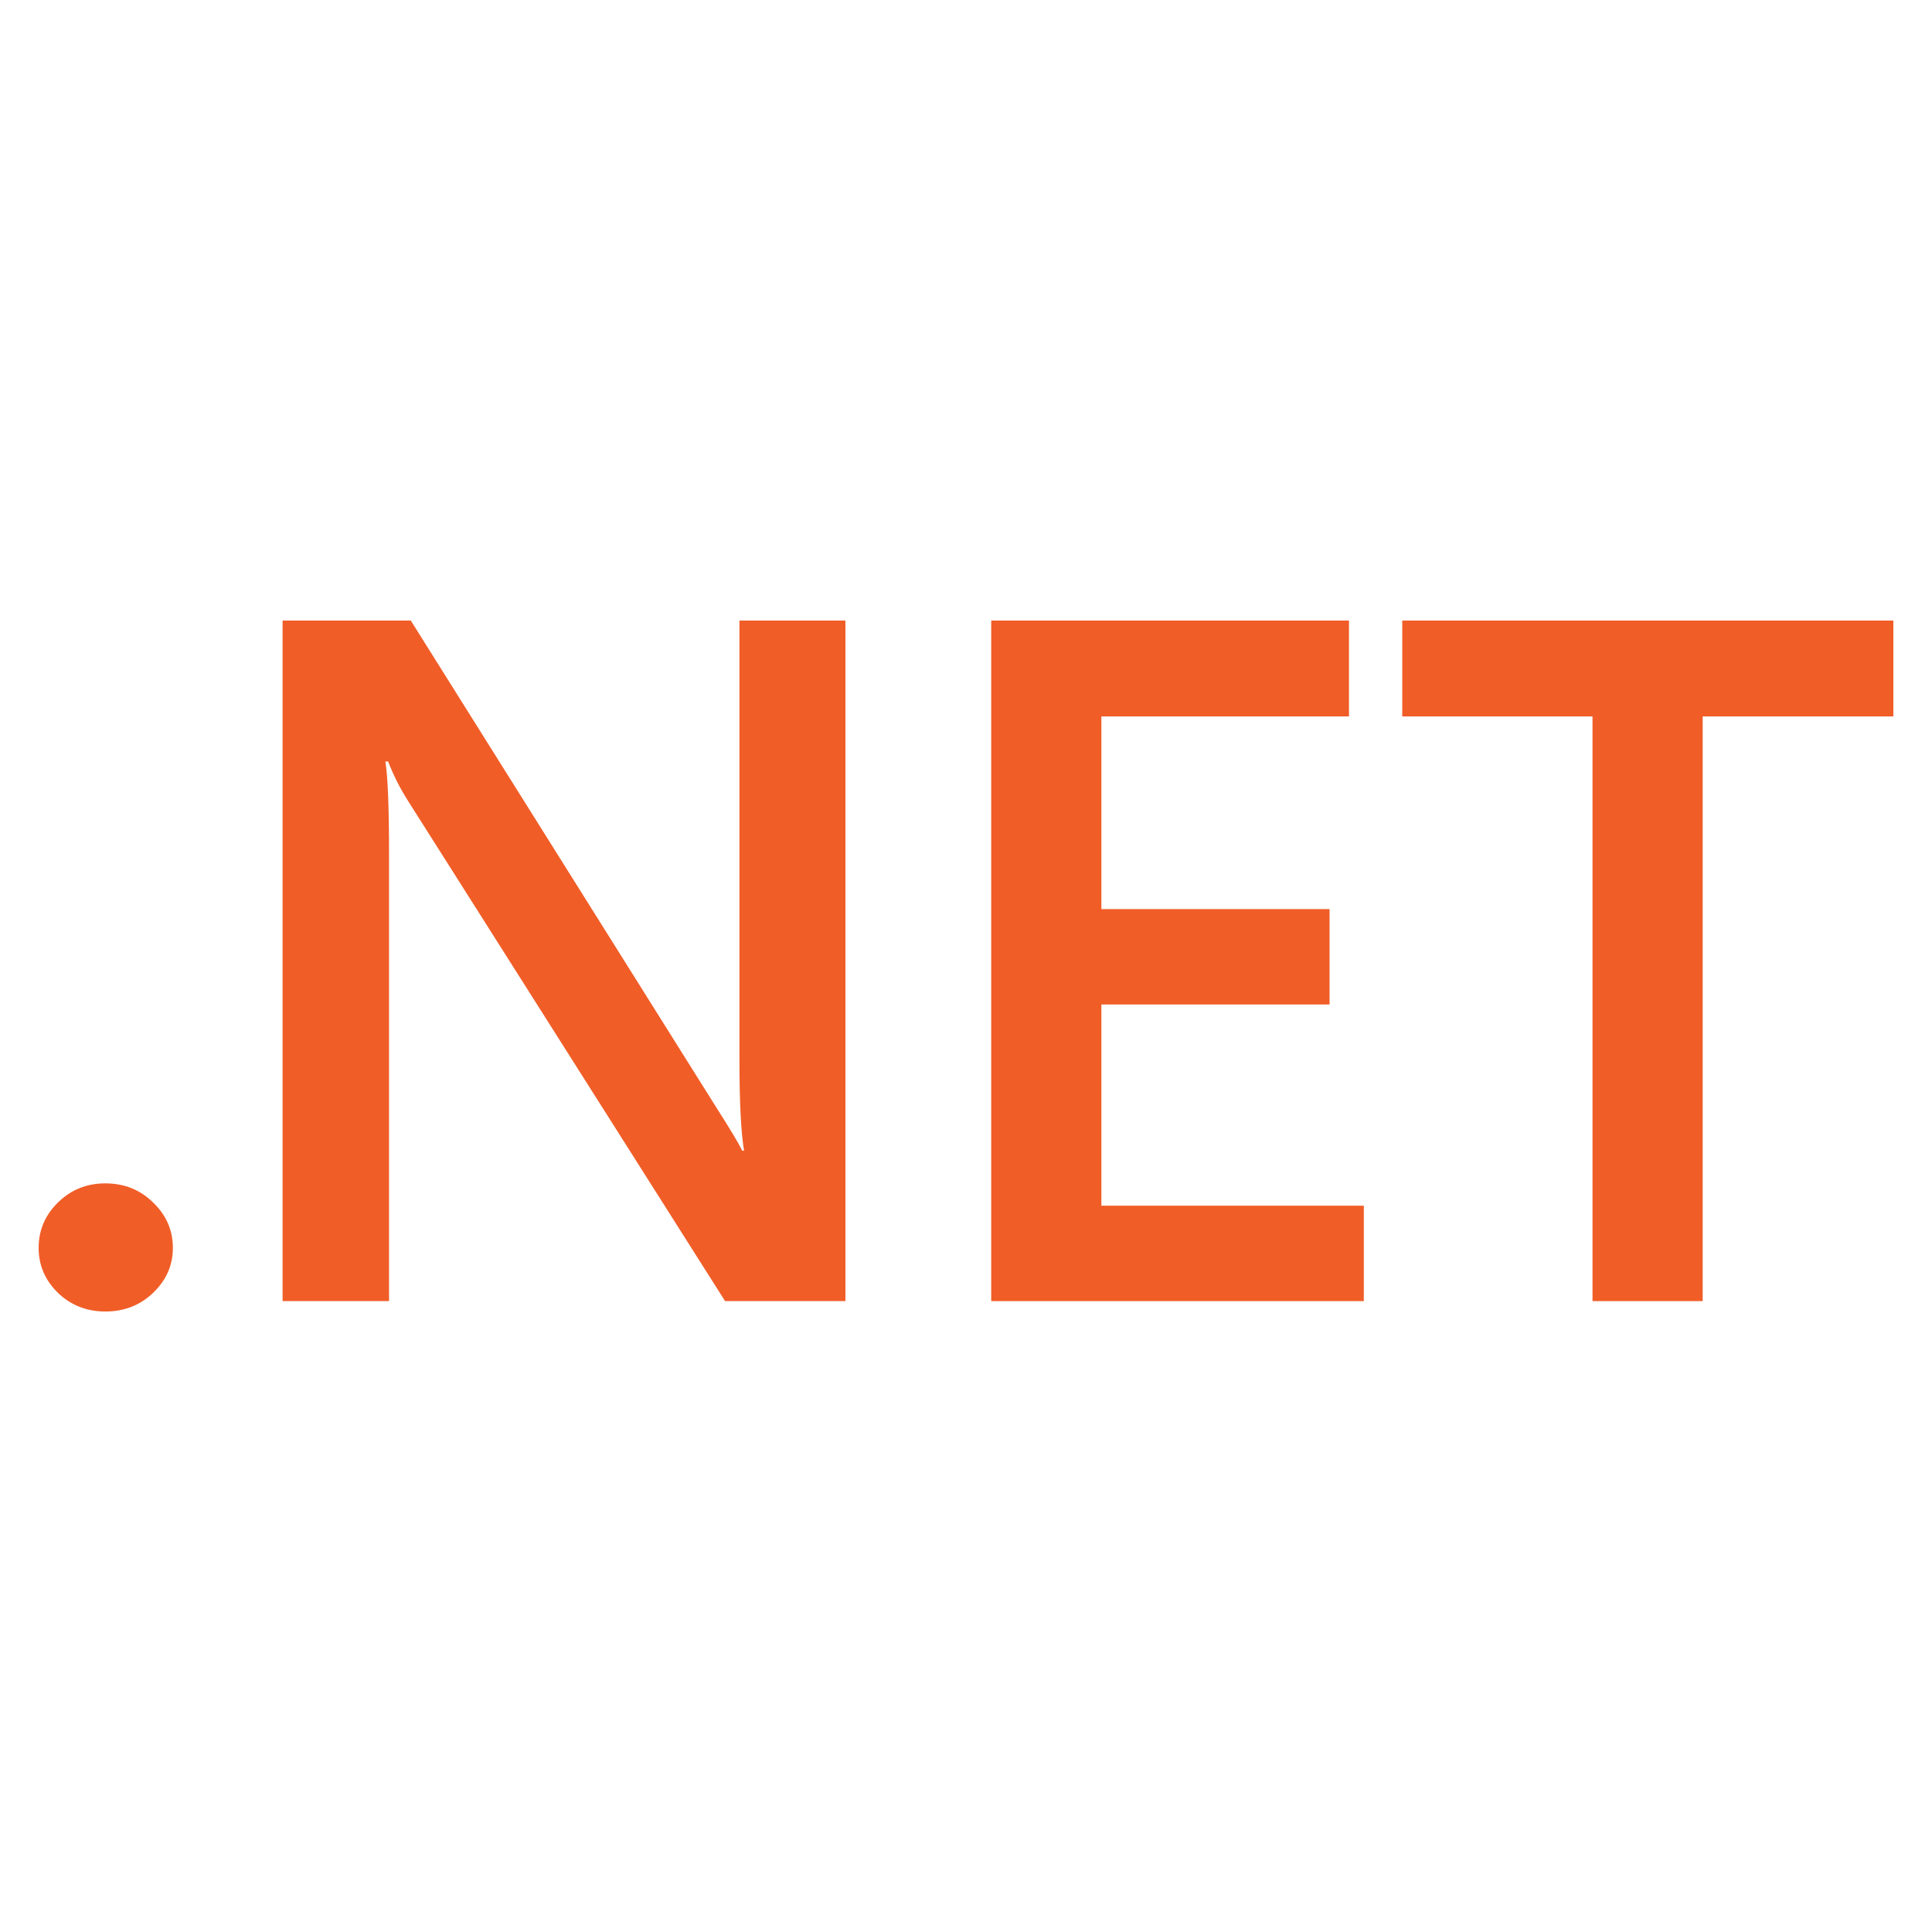
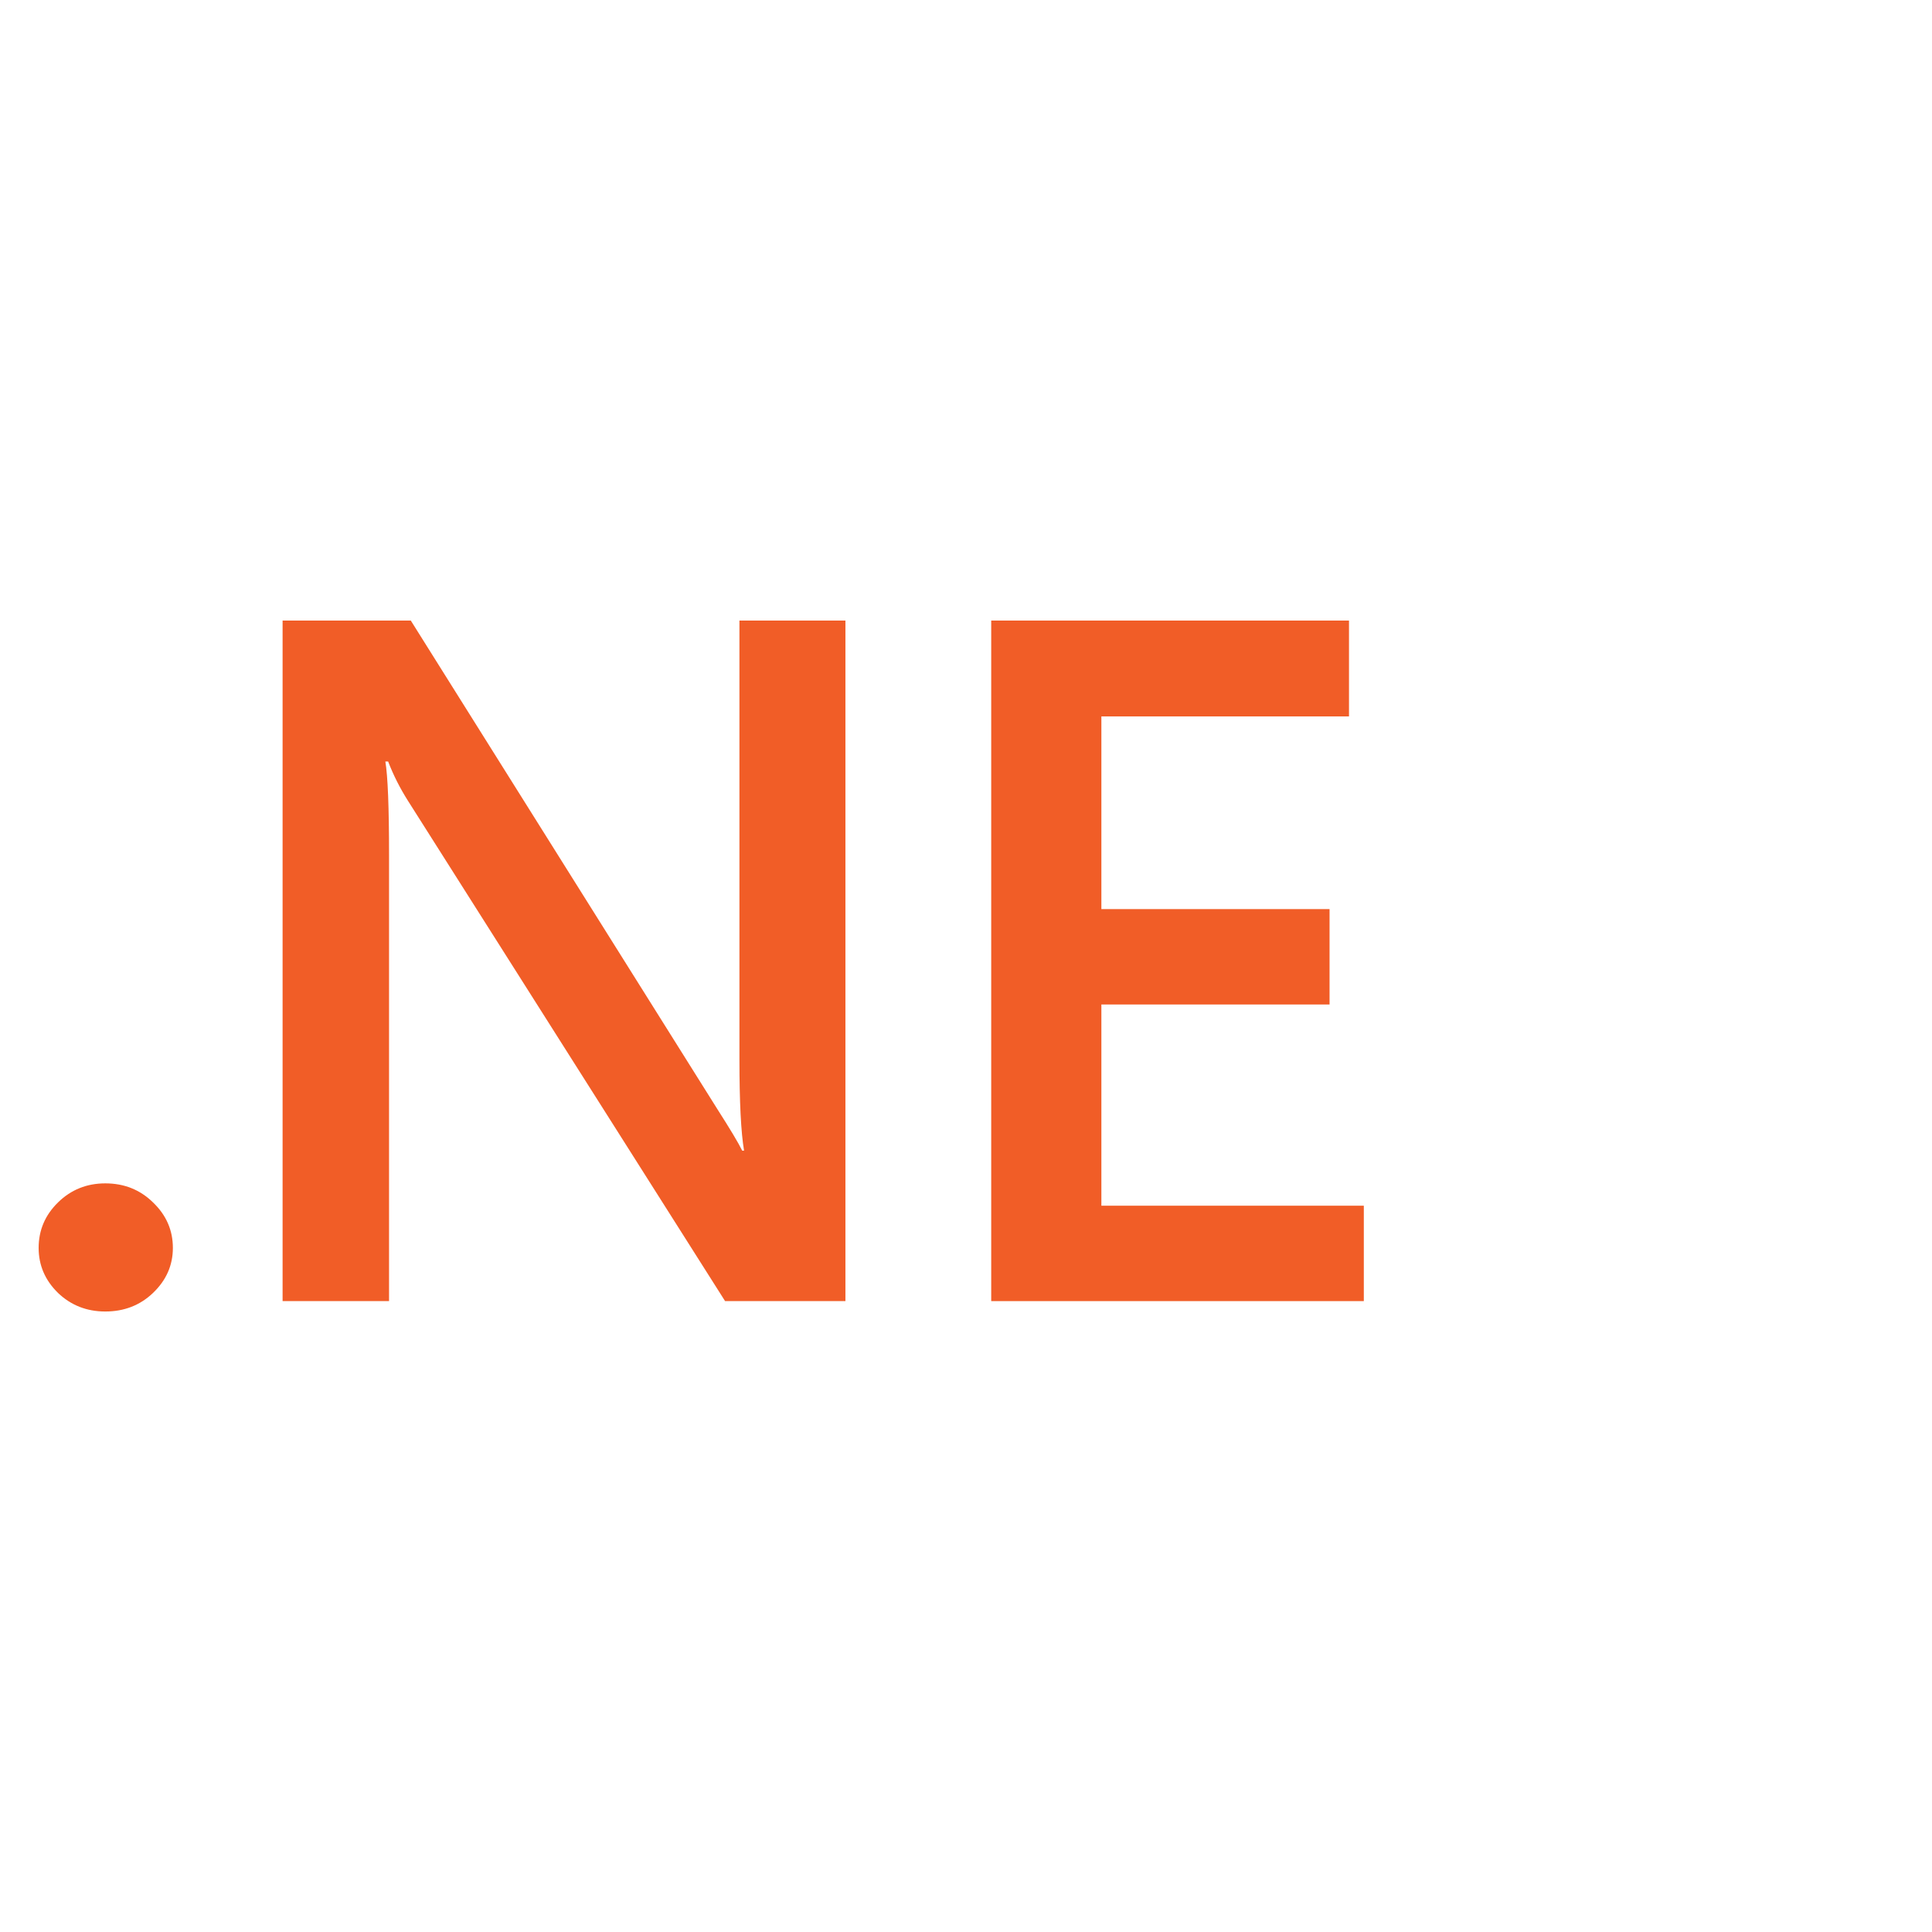
<svg xmlns="http://www.w3.org/2000/svg" alt=".NET" width="100" height="100" viewBox="0 0 100 100" fill="none">
  <path d="M5.45 67.883C4.492 67.883 3.677 67.564 3.006 66.925C2.335 66.27 2 65.492 2 64.592C2 63.675 2.335 62.889 3.006 62.234C3.677 61.578 4.492 61.251 5.45 61.251C6.424 61.251 7.247 61.578 7.917 62.234C8.604 62.889 8.948 63.675 8.948 64.592C8.948 65.492 8.604 66.27 7.917 66.925C7.247 67.564 6.424 67.883 5.45 67.883Z" fill="#F15D27" />
  <path d="M43.759 67.345H37.53L21.12 41.455C20.704 40.799 20.361 40.12 20.09 39.416H19.946C20.073 40.169 20.137 41.782 20.137 44.255V67.345H14.627V32.12H21.263L37.123 57.396C37.794 58.445 38.225 59.165 38.417 59.558H38.513C38.353 58.625 38.273 57.044 38.273 54.817V32.12H43.759V67.345Z" fill="#F15D27" />
  <path d="M70.591 67.345H51.305V32.12H69.824V37.082H57.007V47.055H68.818V51.992H57.007V62.407H70.591V67.345Z" fill="#F15D27" />
-   <path d="M98 37.082H88.13V67.345H82.428V37.082H72.581V32.12H98V37.082Z" fill="#F15D27" />
</svg>